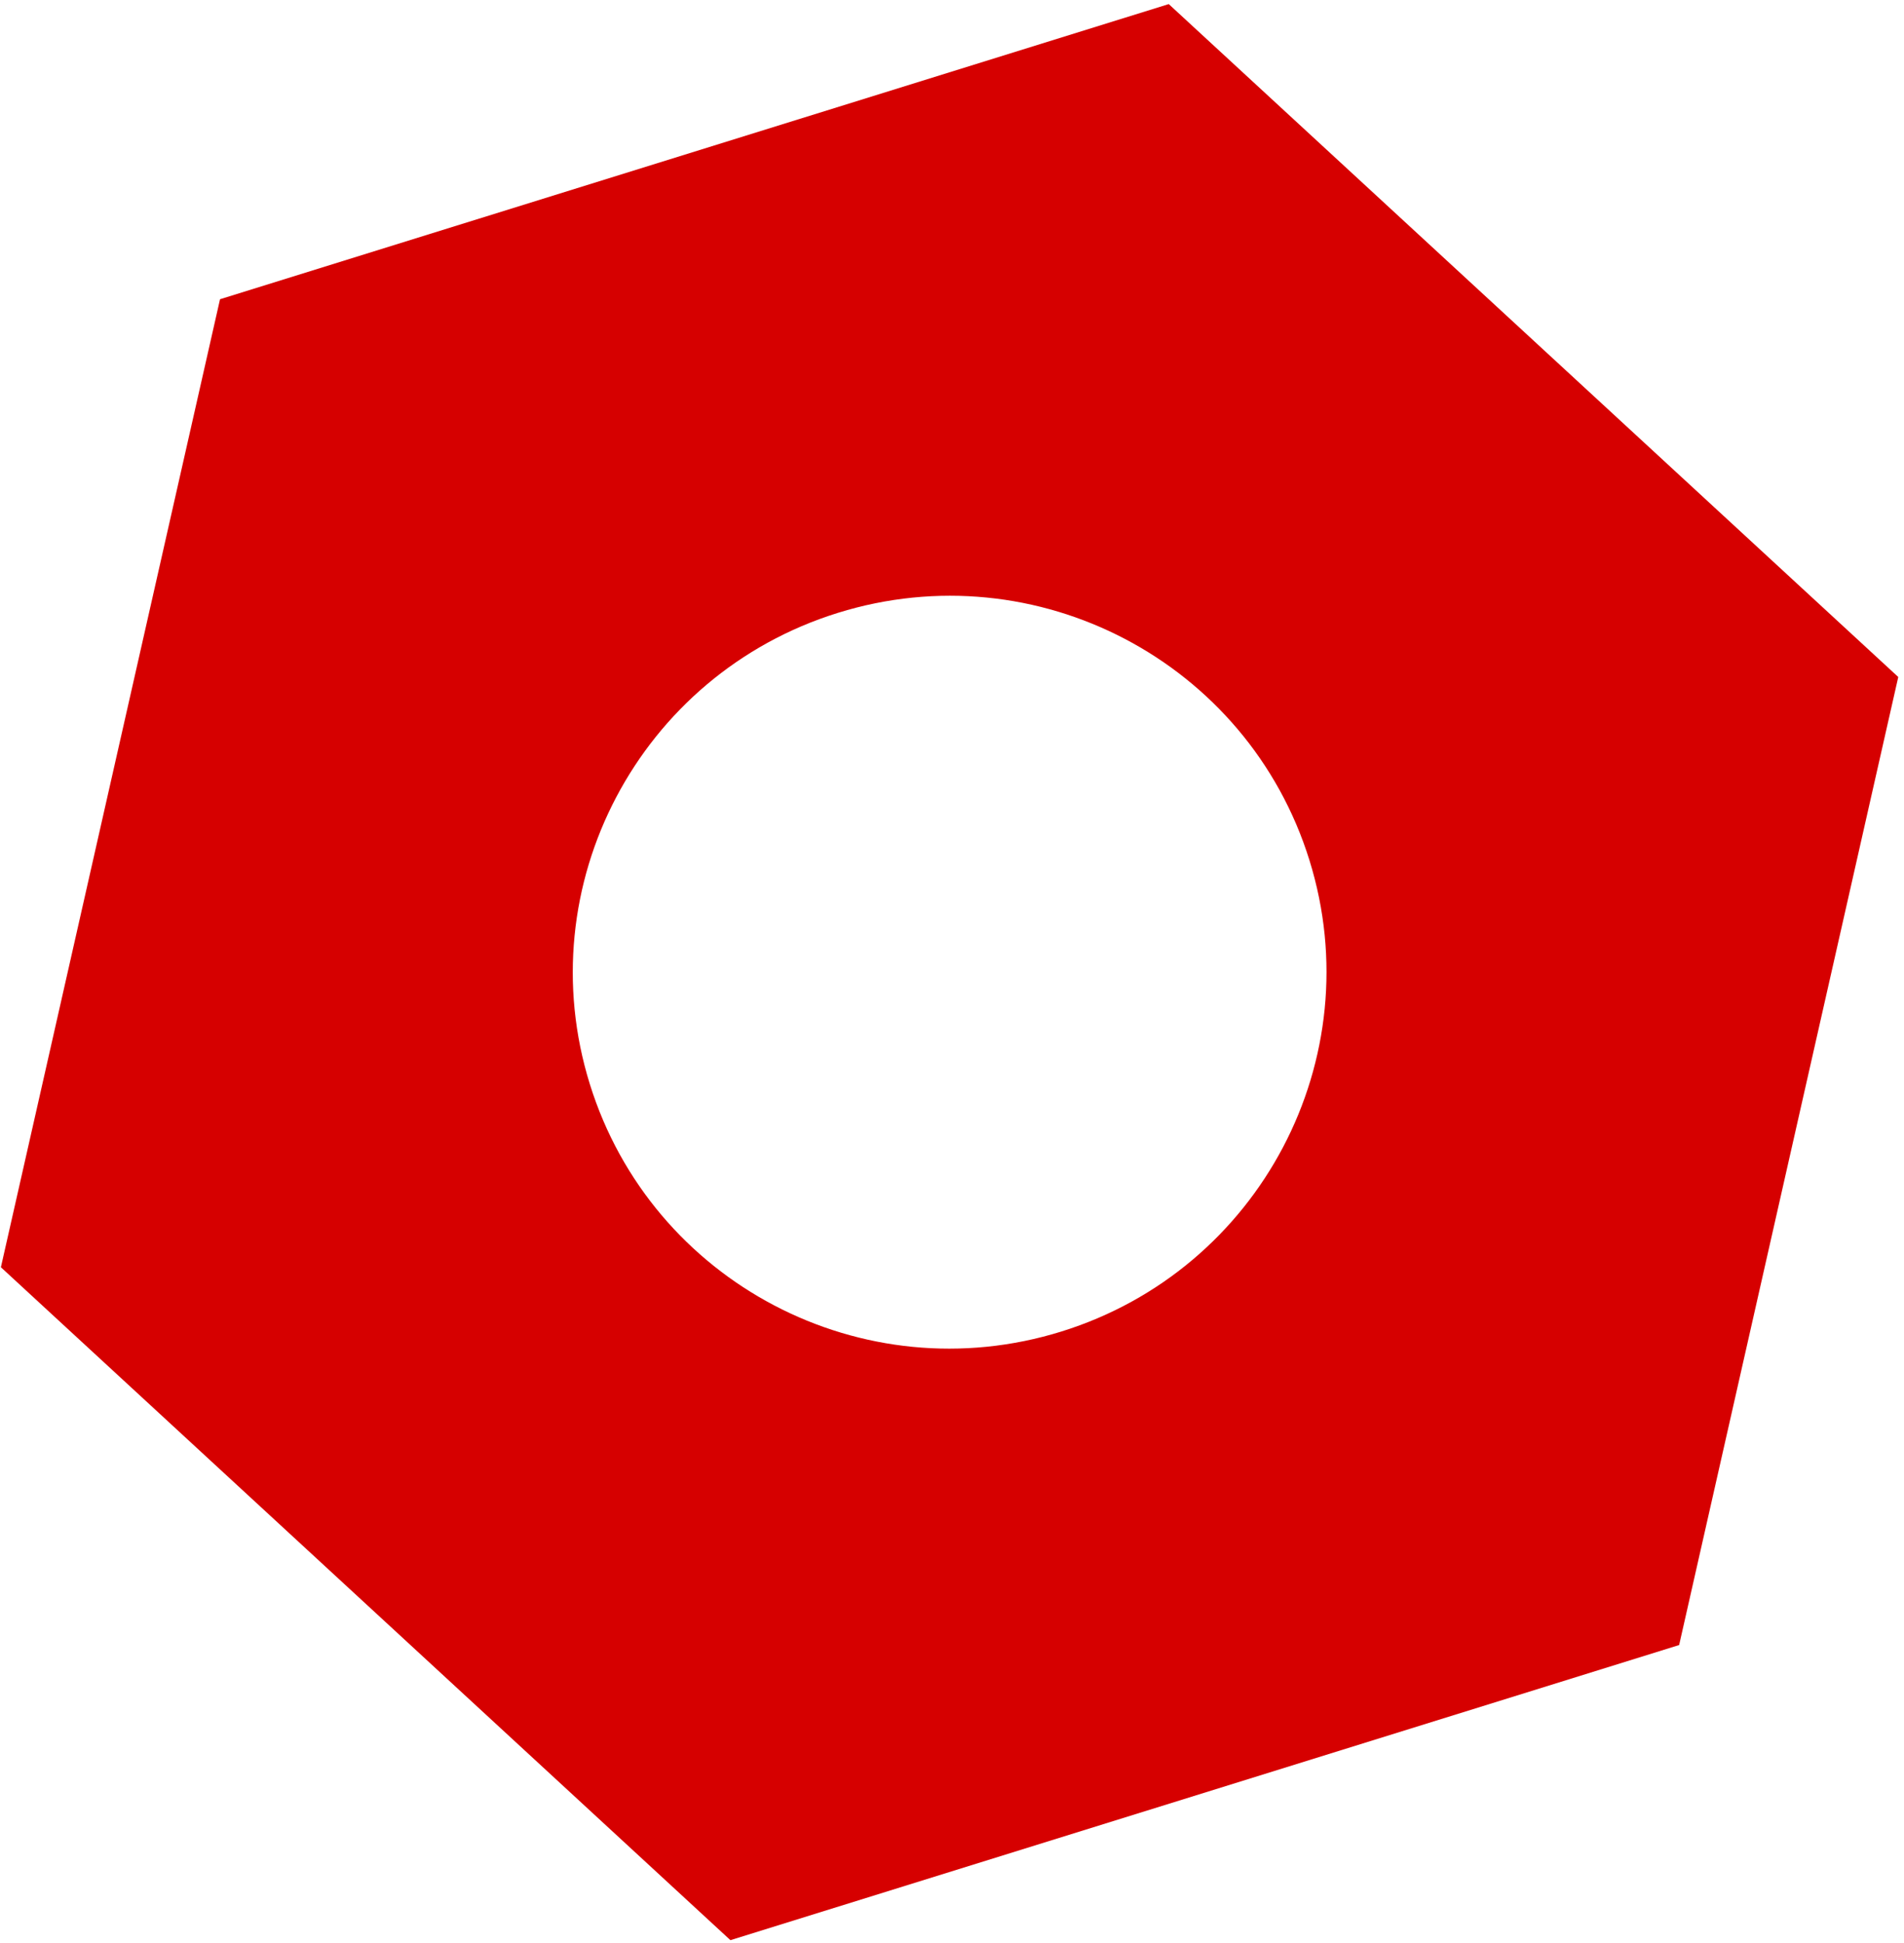
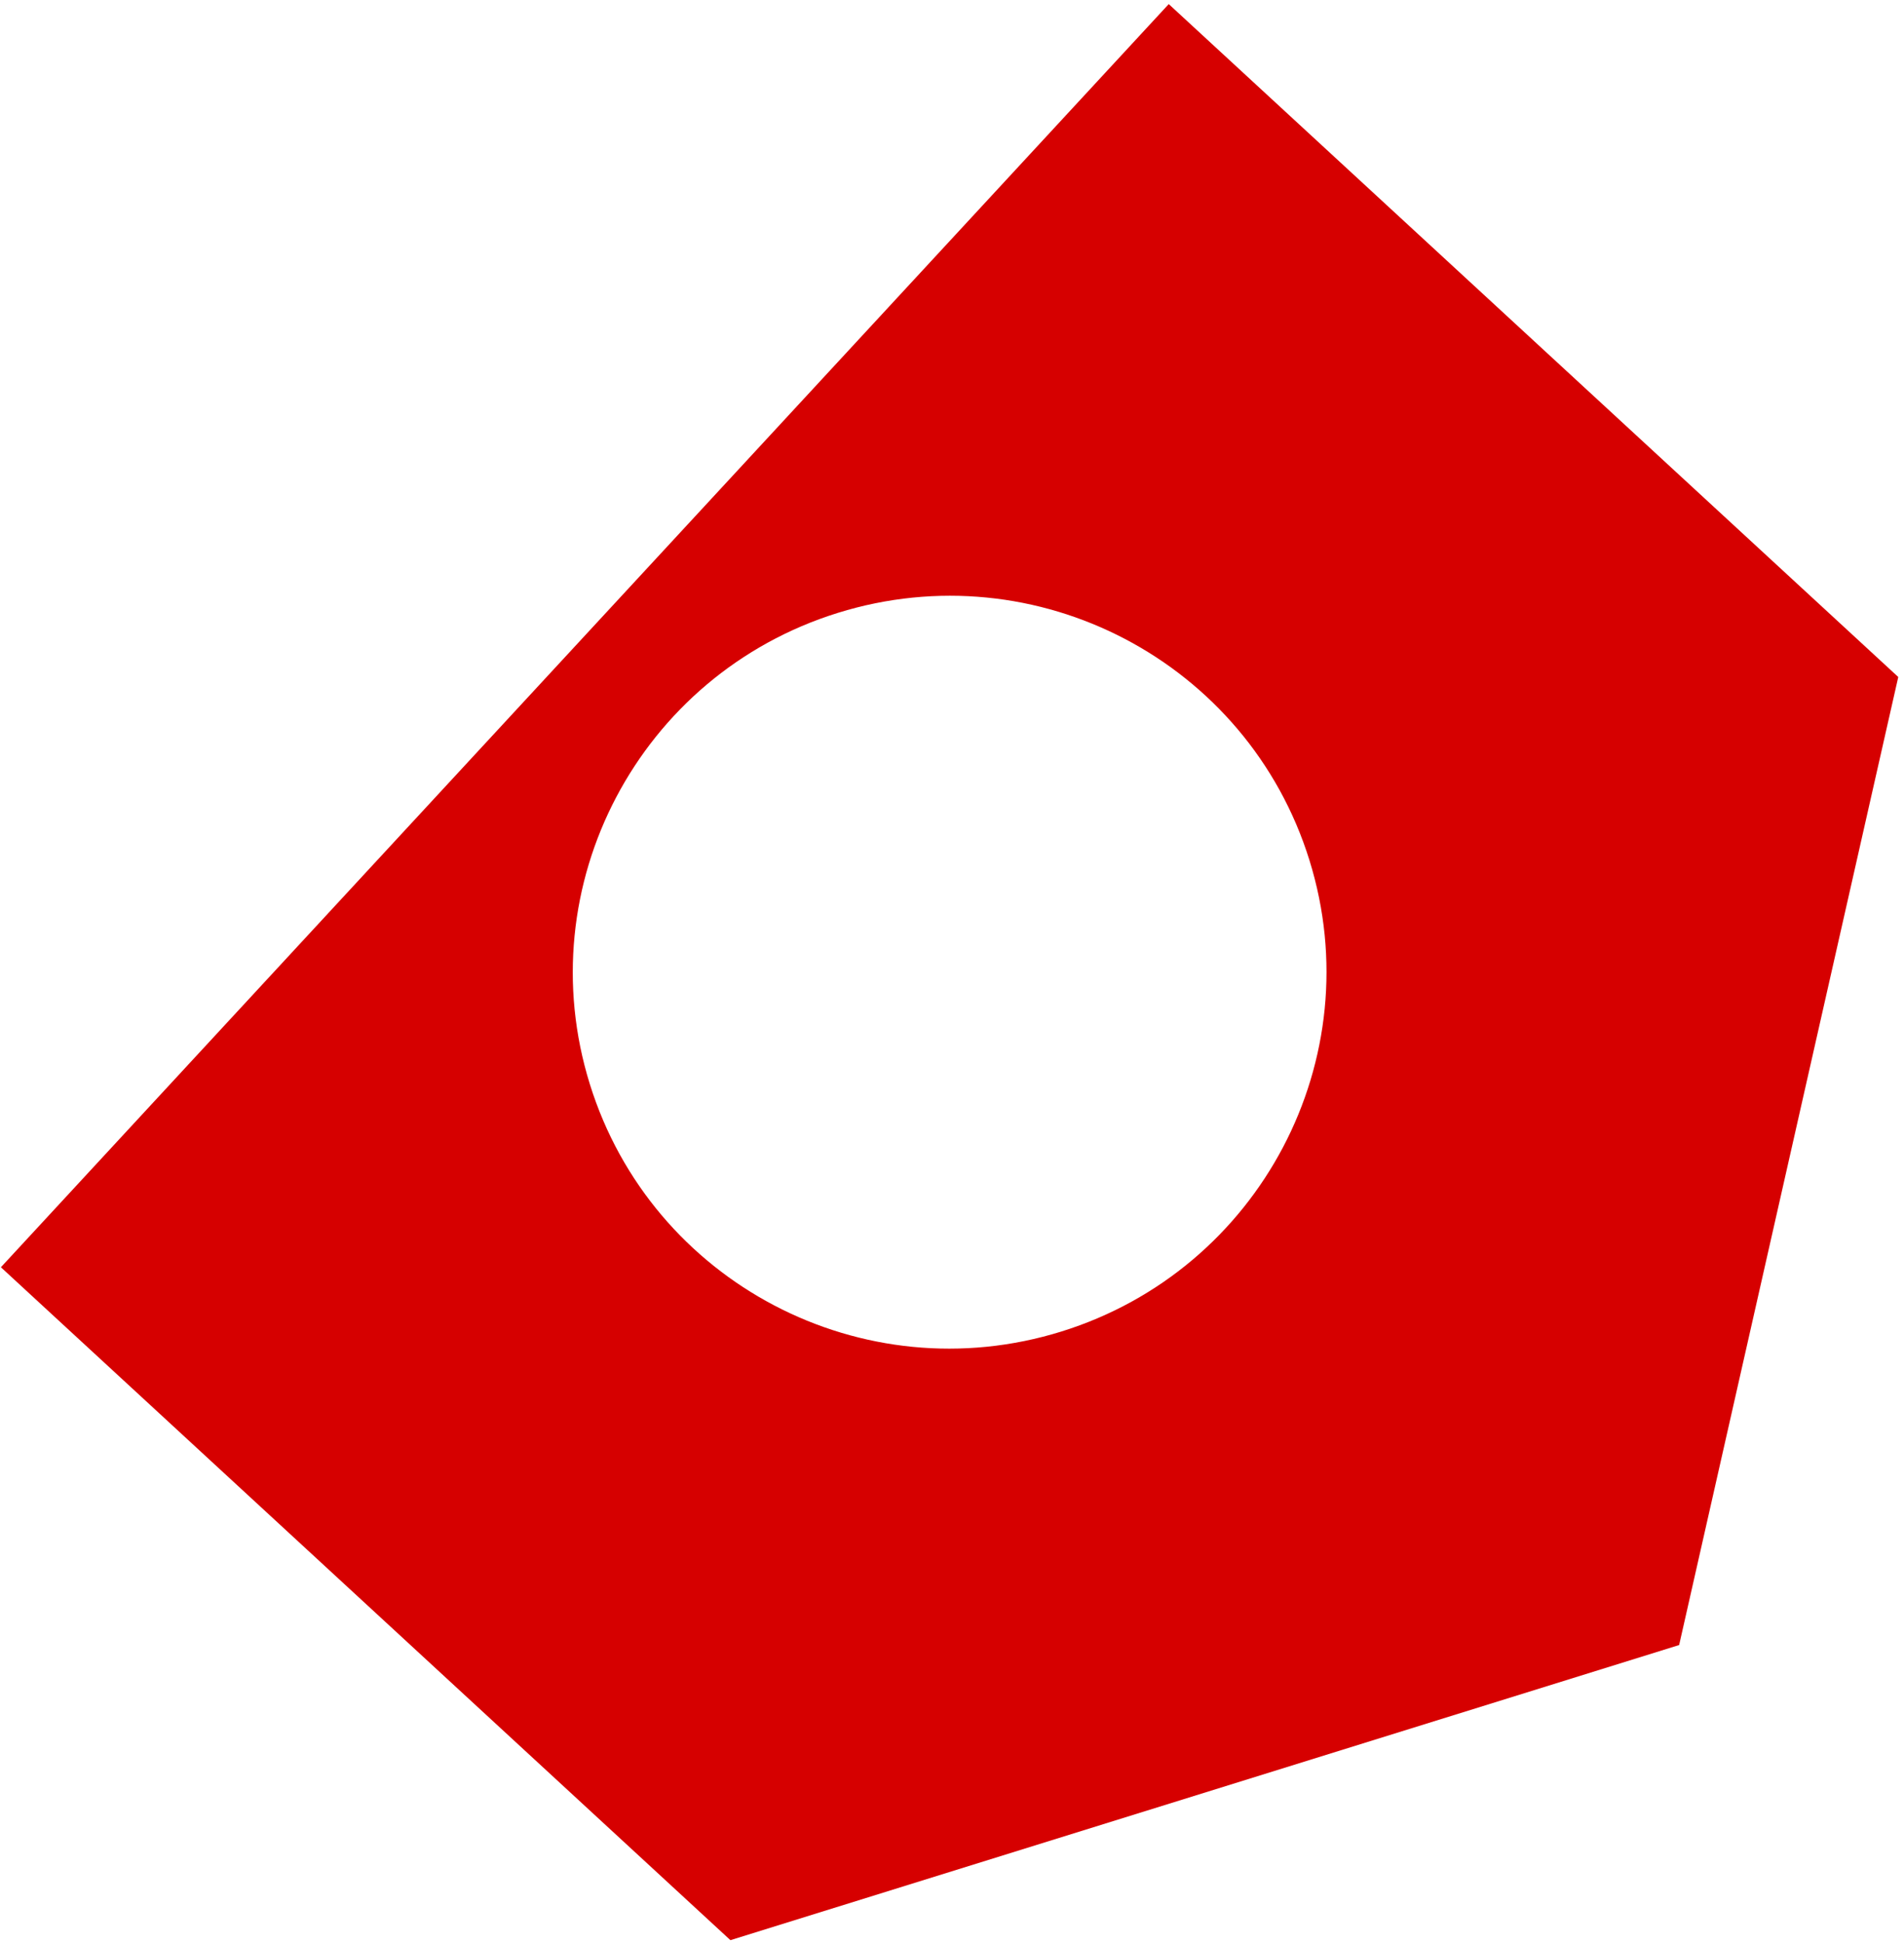
<svg xmlns="http://www.w3.org/2000/svg" width="292" height="298" viewBox="0 0 292 298" fill="none">
-   <path d="M179.24 0.628L33.743 45.886L0.137 194.332L112.018 297.523L257.515 252.265L291.121 103.818L179.24 0.628ZM162.778 204.186C132.295 213.668 99.921 196.677 90.457 166.249C80.992 135.821 98.026 103.461 128.498 93.983C158.97 84.504 191.354 101.492 200.819 131.92C210.284 162.347 193.25 194.707 162.778 204.186Z" fill="#D60000" />
+   <path d="M179.24 0.628L0.137 194.332L112.018 297.523L257.515 252.265L291.121 103.818L179.24 0.628ZM162.778 204.186C132.295 213.668 99.921 196.677 90.457 166.249C80.992 135.821 98.026 103.461 128.498 93.983C158.97 84.504 191.354 101.492 200.819 131.92C210.284 162.347 193.25 194.707 162.778 204.186Z" fill="#D60000" />
</svg>